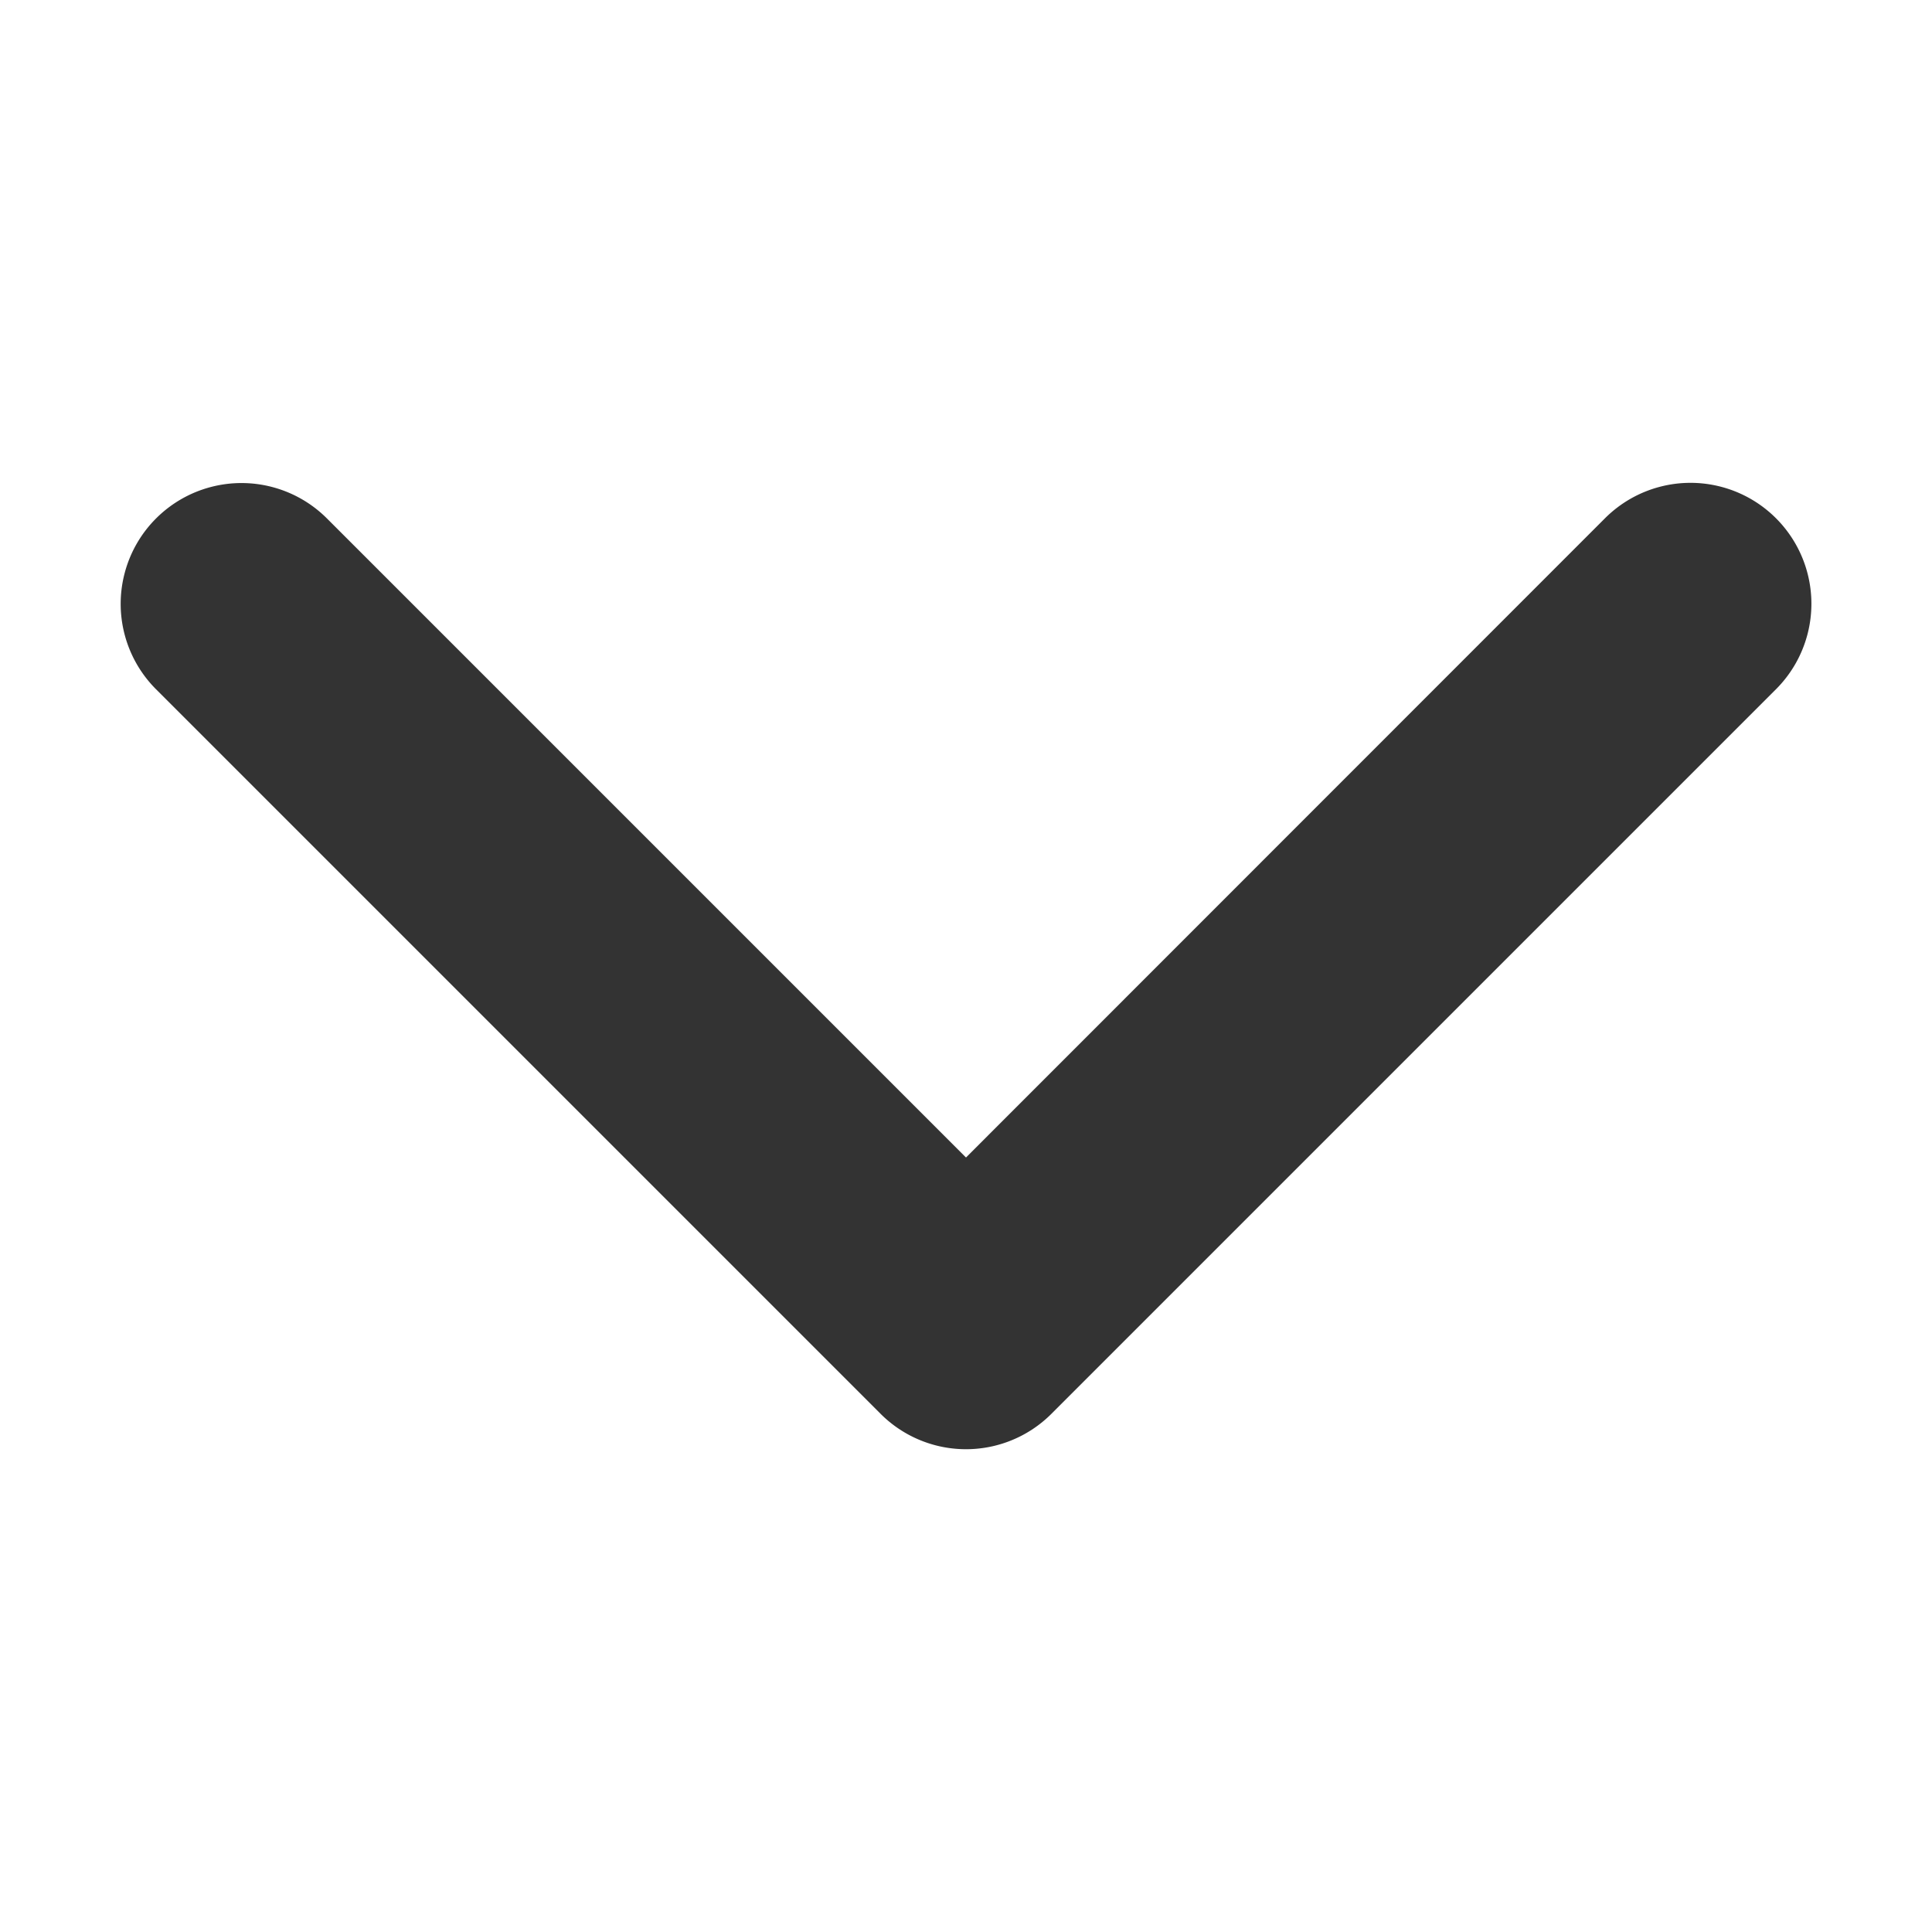
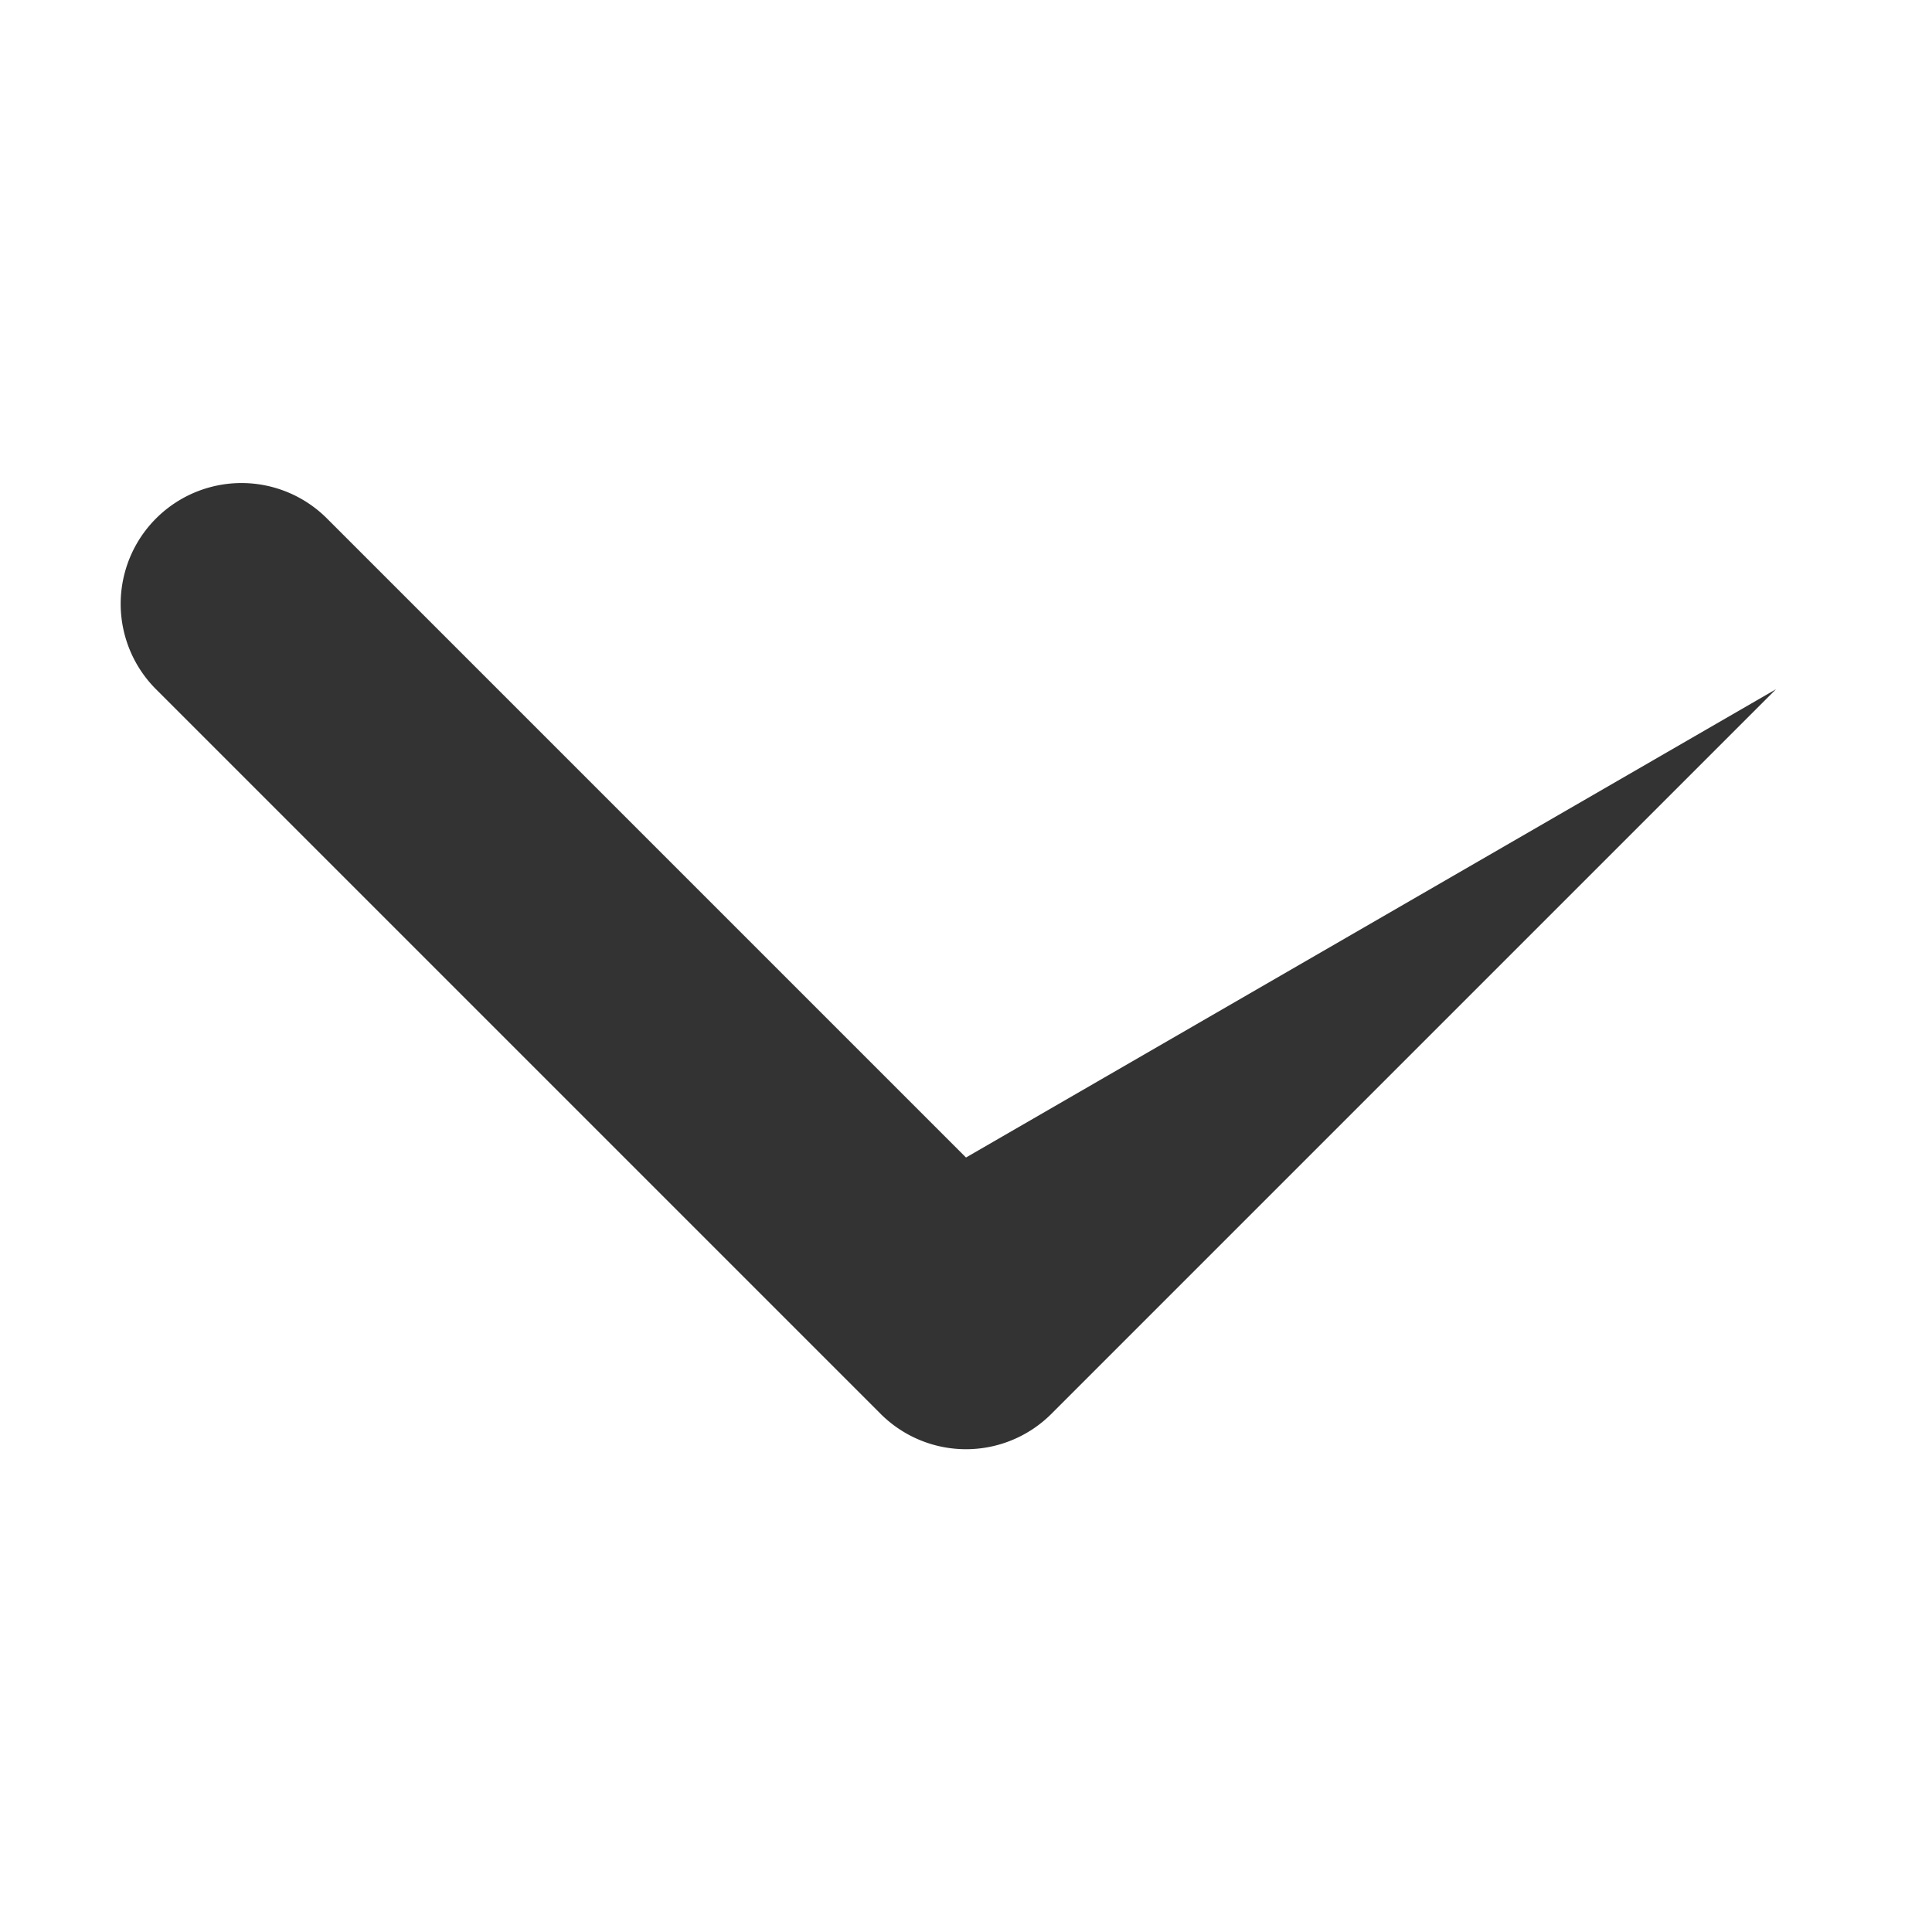
<svg xmlns="http://www.w3.org/2000/svg" class="icon" width="200px" height="200.00px" viewBox="0 0 1024 1024" version="1.1">
-   <path d="M512 613.504L173.312 274.816a64 64 0 1 0-90.624 90.496l384 384a64 64 0 0 0 90.624 0l384-384a64 64 0 1 0-90.624-90.624L512 613.504z" fill="#333333" />
+   <path d="M512 613.504L173.312 274.816a64 64 0 1 0-90.624 90.496l384 384a64 64 0 0 0 90.624 0l384-384L512 613.504z" fill="#333333" />
</svg>